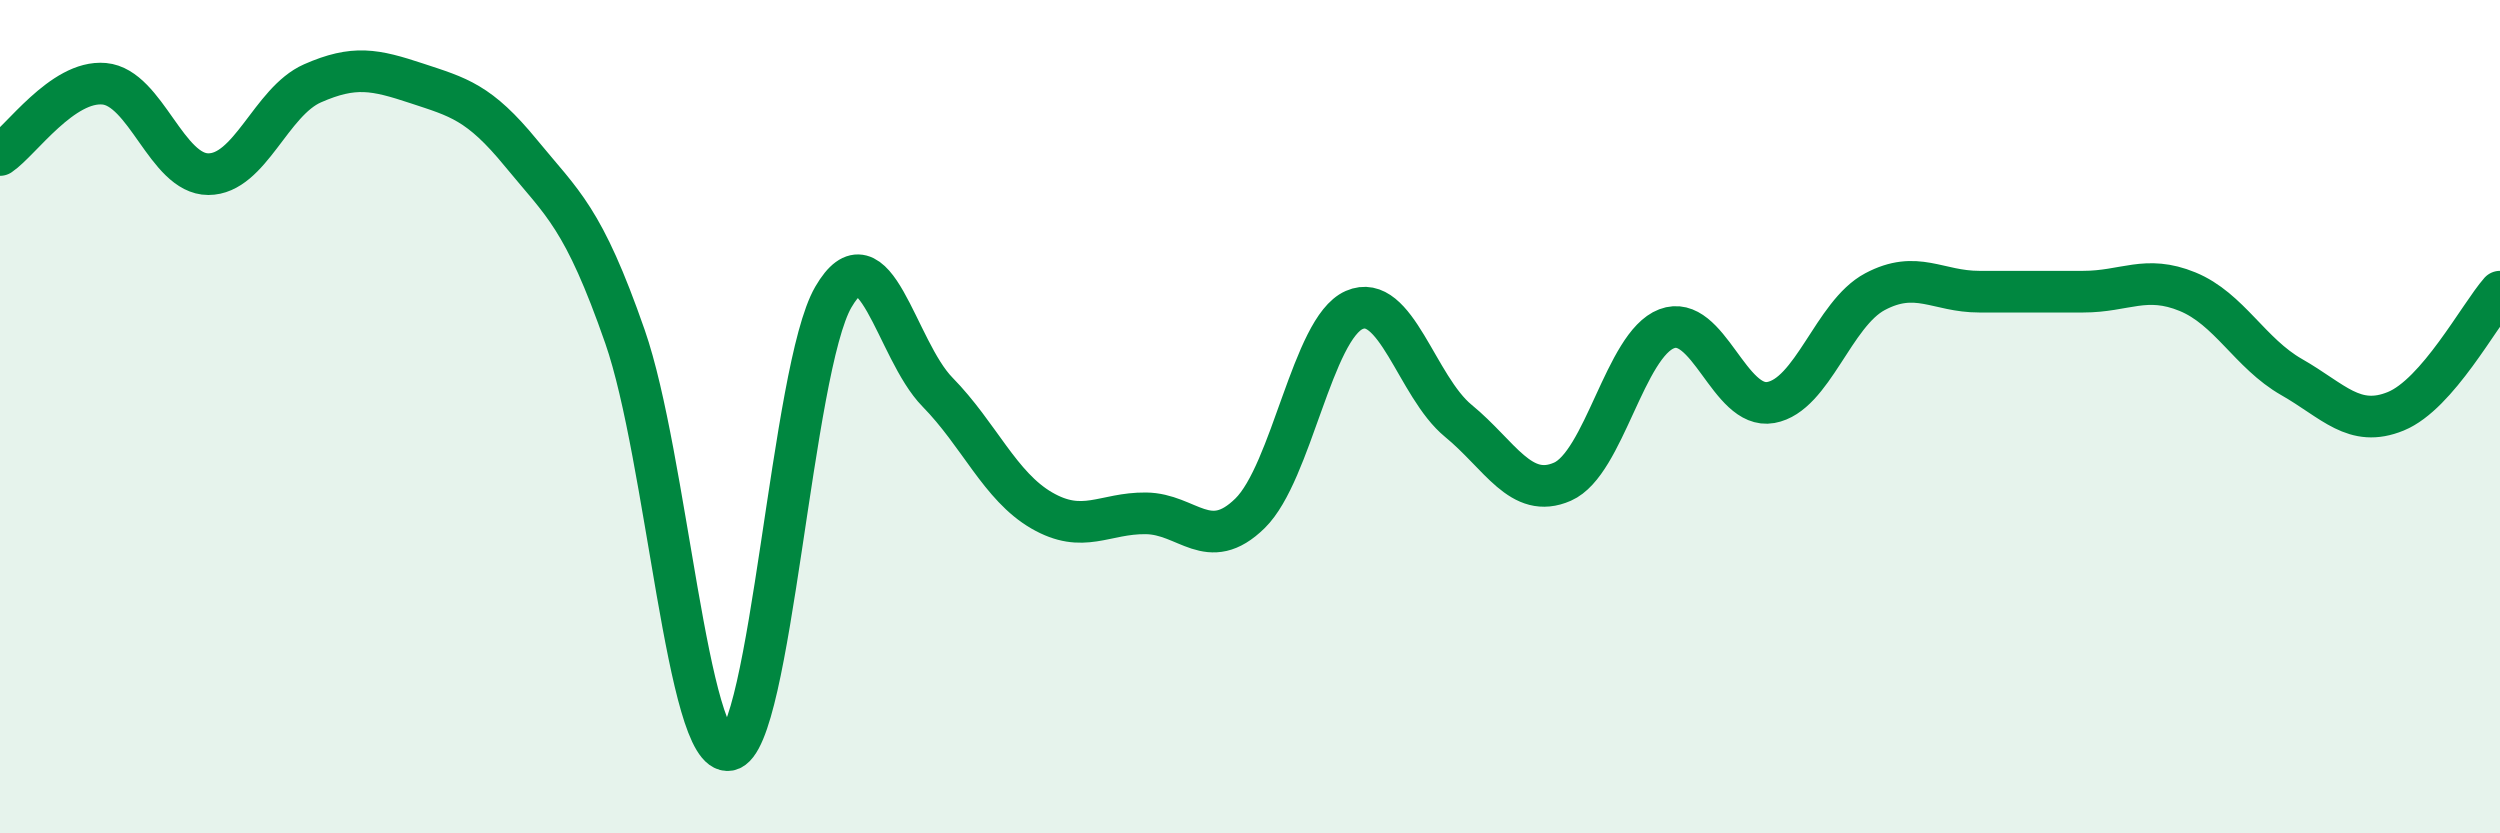
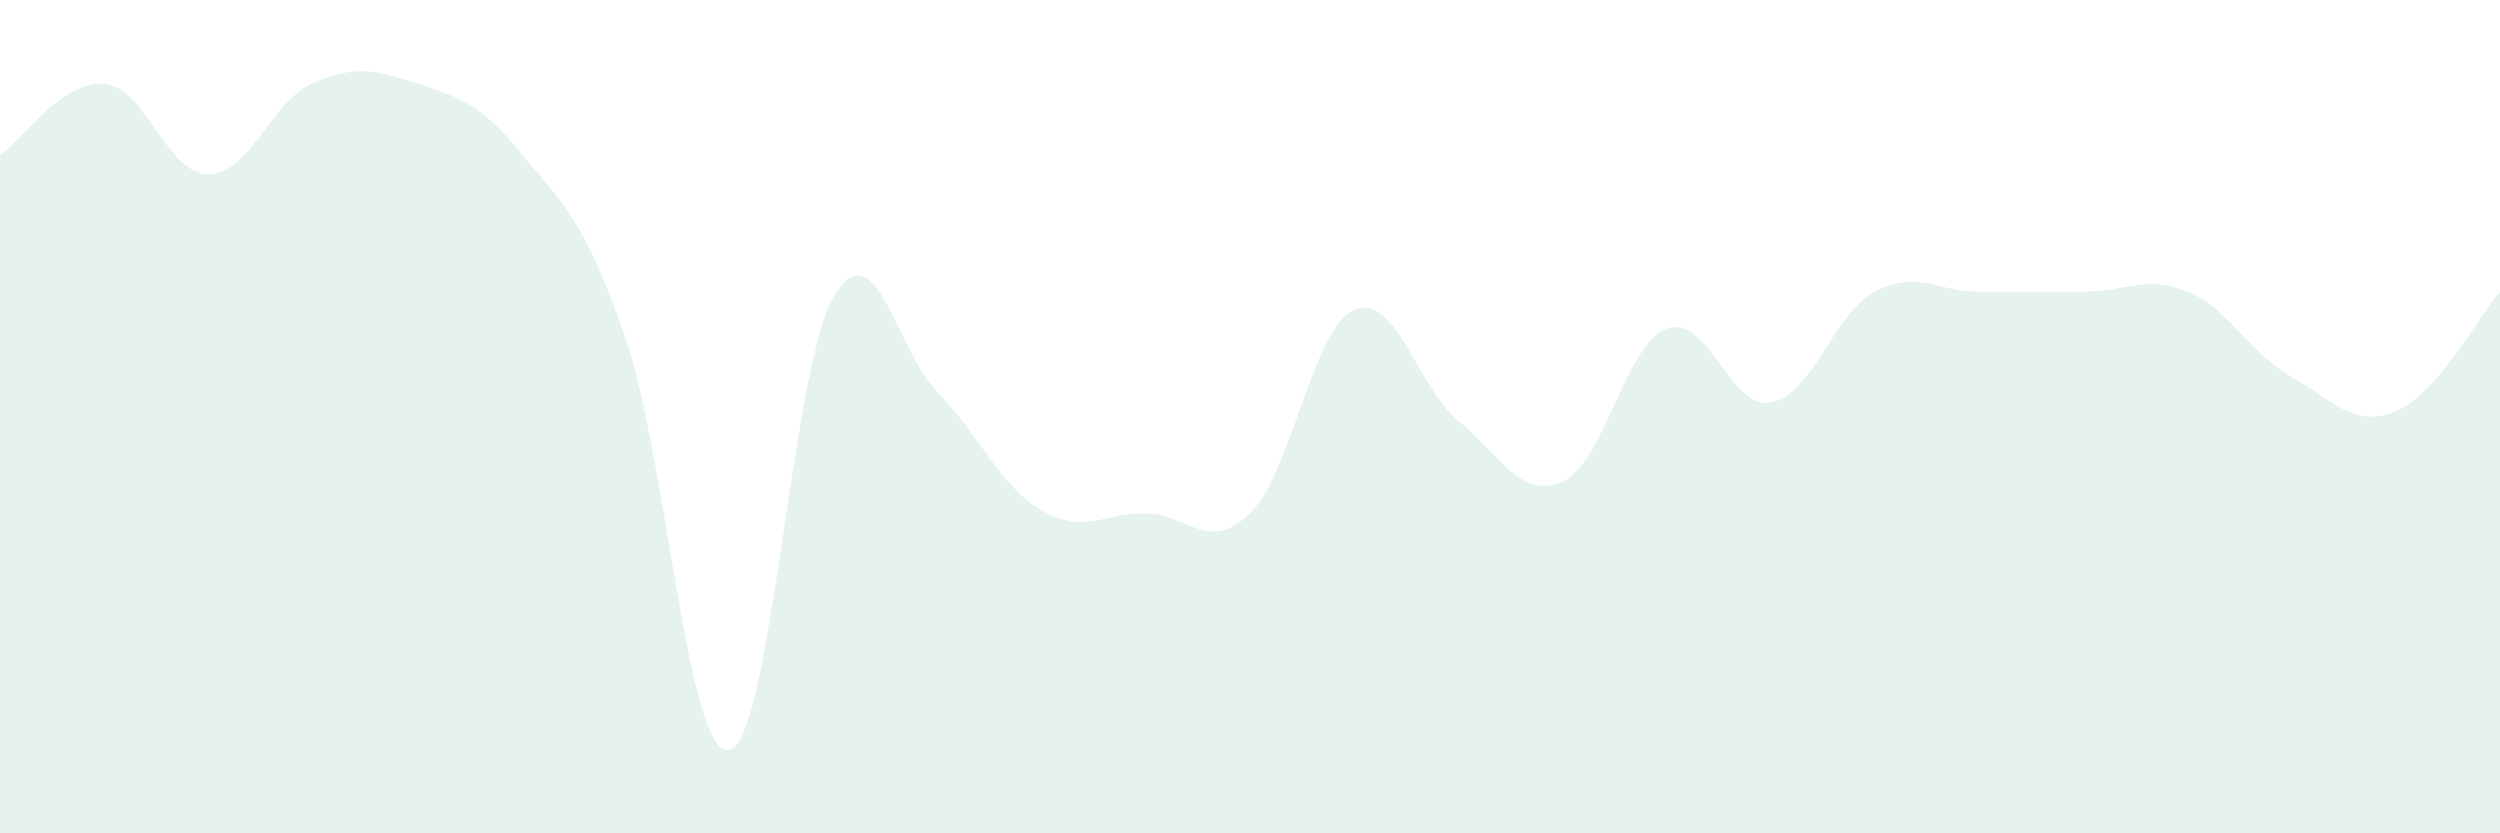
<svg xmlns="http://www.w3.org/2000/svg" width="60" height="20" viewBox="0 0 60 20">
  <path d="M 0,3.72 C 0.5,3.38 1.5,1.92 2.5,2.01 C 3.5,2.1 4,4.18 5,4.18 C 6,4.18 6.5,2.44 7.5,2 C 8.5,1.56 9,1.67 10,2 C 11,2.33 11.5,2.45 12.5,3.67 C 13.5,4.89 14,5.21 15,8.08 C 16,10.95 16.5,18.19 17.5,18 C 18.5,17.81 19,8.85 20,7.13 C 21,5.41 21.5,8.39 22.5,9.41 C 23.5,10.43 24,11.67 25,12.25 C 26,12.83 26.5,12.31 27.5,12.32 C 28.5,12.33 29,13.3 30,12.32 C 31,11.34 31.5,7.88 32.5,7.44 C 33.5,7 34,9.28 35,10.1 C 36,10.92 36.5,12 37.5,11.56 C 38.5,11.12 39,8.27 40,7.89 C 41,7.51 41.5,9.84 42.5,9.66 C 43.5,9.48 44,7.53 45,7 C 46,6.47 46.5,7 47.5,7 C 48.5,7 49,7 50,7 C 51,7 51.5,6.59 52.5,7 C 53.5,7.41 54,8.48 55,9.05 C 56,9.62 56.5,10.28 57.5,9.87 C 58.5,9.46 59.5,7.57 60,7L60 20L0 20Z" fill="#008740" opacity="0.1" stroke-linecap="round" stroke-linejoin="round" />
-   <path d="M 0,3.72 C 0.5,3.38 1.5,1.92 2.5,2.01 C 3.5,2.1 4,4.18 5,4.18 C 6,4.18 6.5,2.44 7.5,2 C 8.5,1.56 9,1.67 10,2 C 11,2.33 11.5,2.45 12.5,3.67 C 13.5,4.89 14,5.21 15,8.08 C 16,10.95 16.5,18.19 17.5,18 C 18.5,17.81 19,8.85 20,7.13 C 21,5.41 21.5,8.39 22.5,9.41 C 23.5,10.43 24,11.67 25,12.25 C 26,12.83 26.5,12.31 27.5,12.32 C 28.5,12.33 29,13.3 30,12.32 C 31,11.34 31.5,7.88 32.5,7.44 C 33.5,7 34,9.28 35,10.1 C 36,10.92 36.5,12 37.5,11.56 C 38.5,11.12 39,8.27 40,7.89 C 41,7.51 41.5,9.84 42.5,9.66 C 43.5,9.48 44,7.53 45,7 C 46,6.47 46.5,7 47.5,7 C 48.5,7 49,7 50,7 C 51,7 51.5,6.59 52.5,7 C 53.5,7.41 54,8.48 55,9.05 C 56,9.62 56.5,10.28 57.5,9.87 C 58.5,9.46 59.5,7.57 60,7" stroke="#008740" stroke-width="1" fill="none" stroke-linecap="round" stroke-linejoin="round" />
</svg>